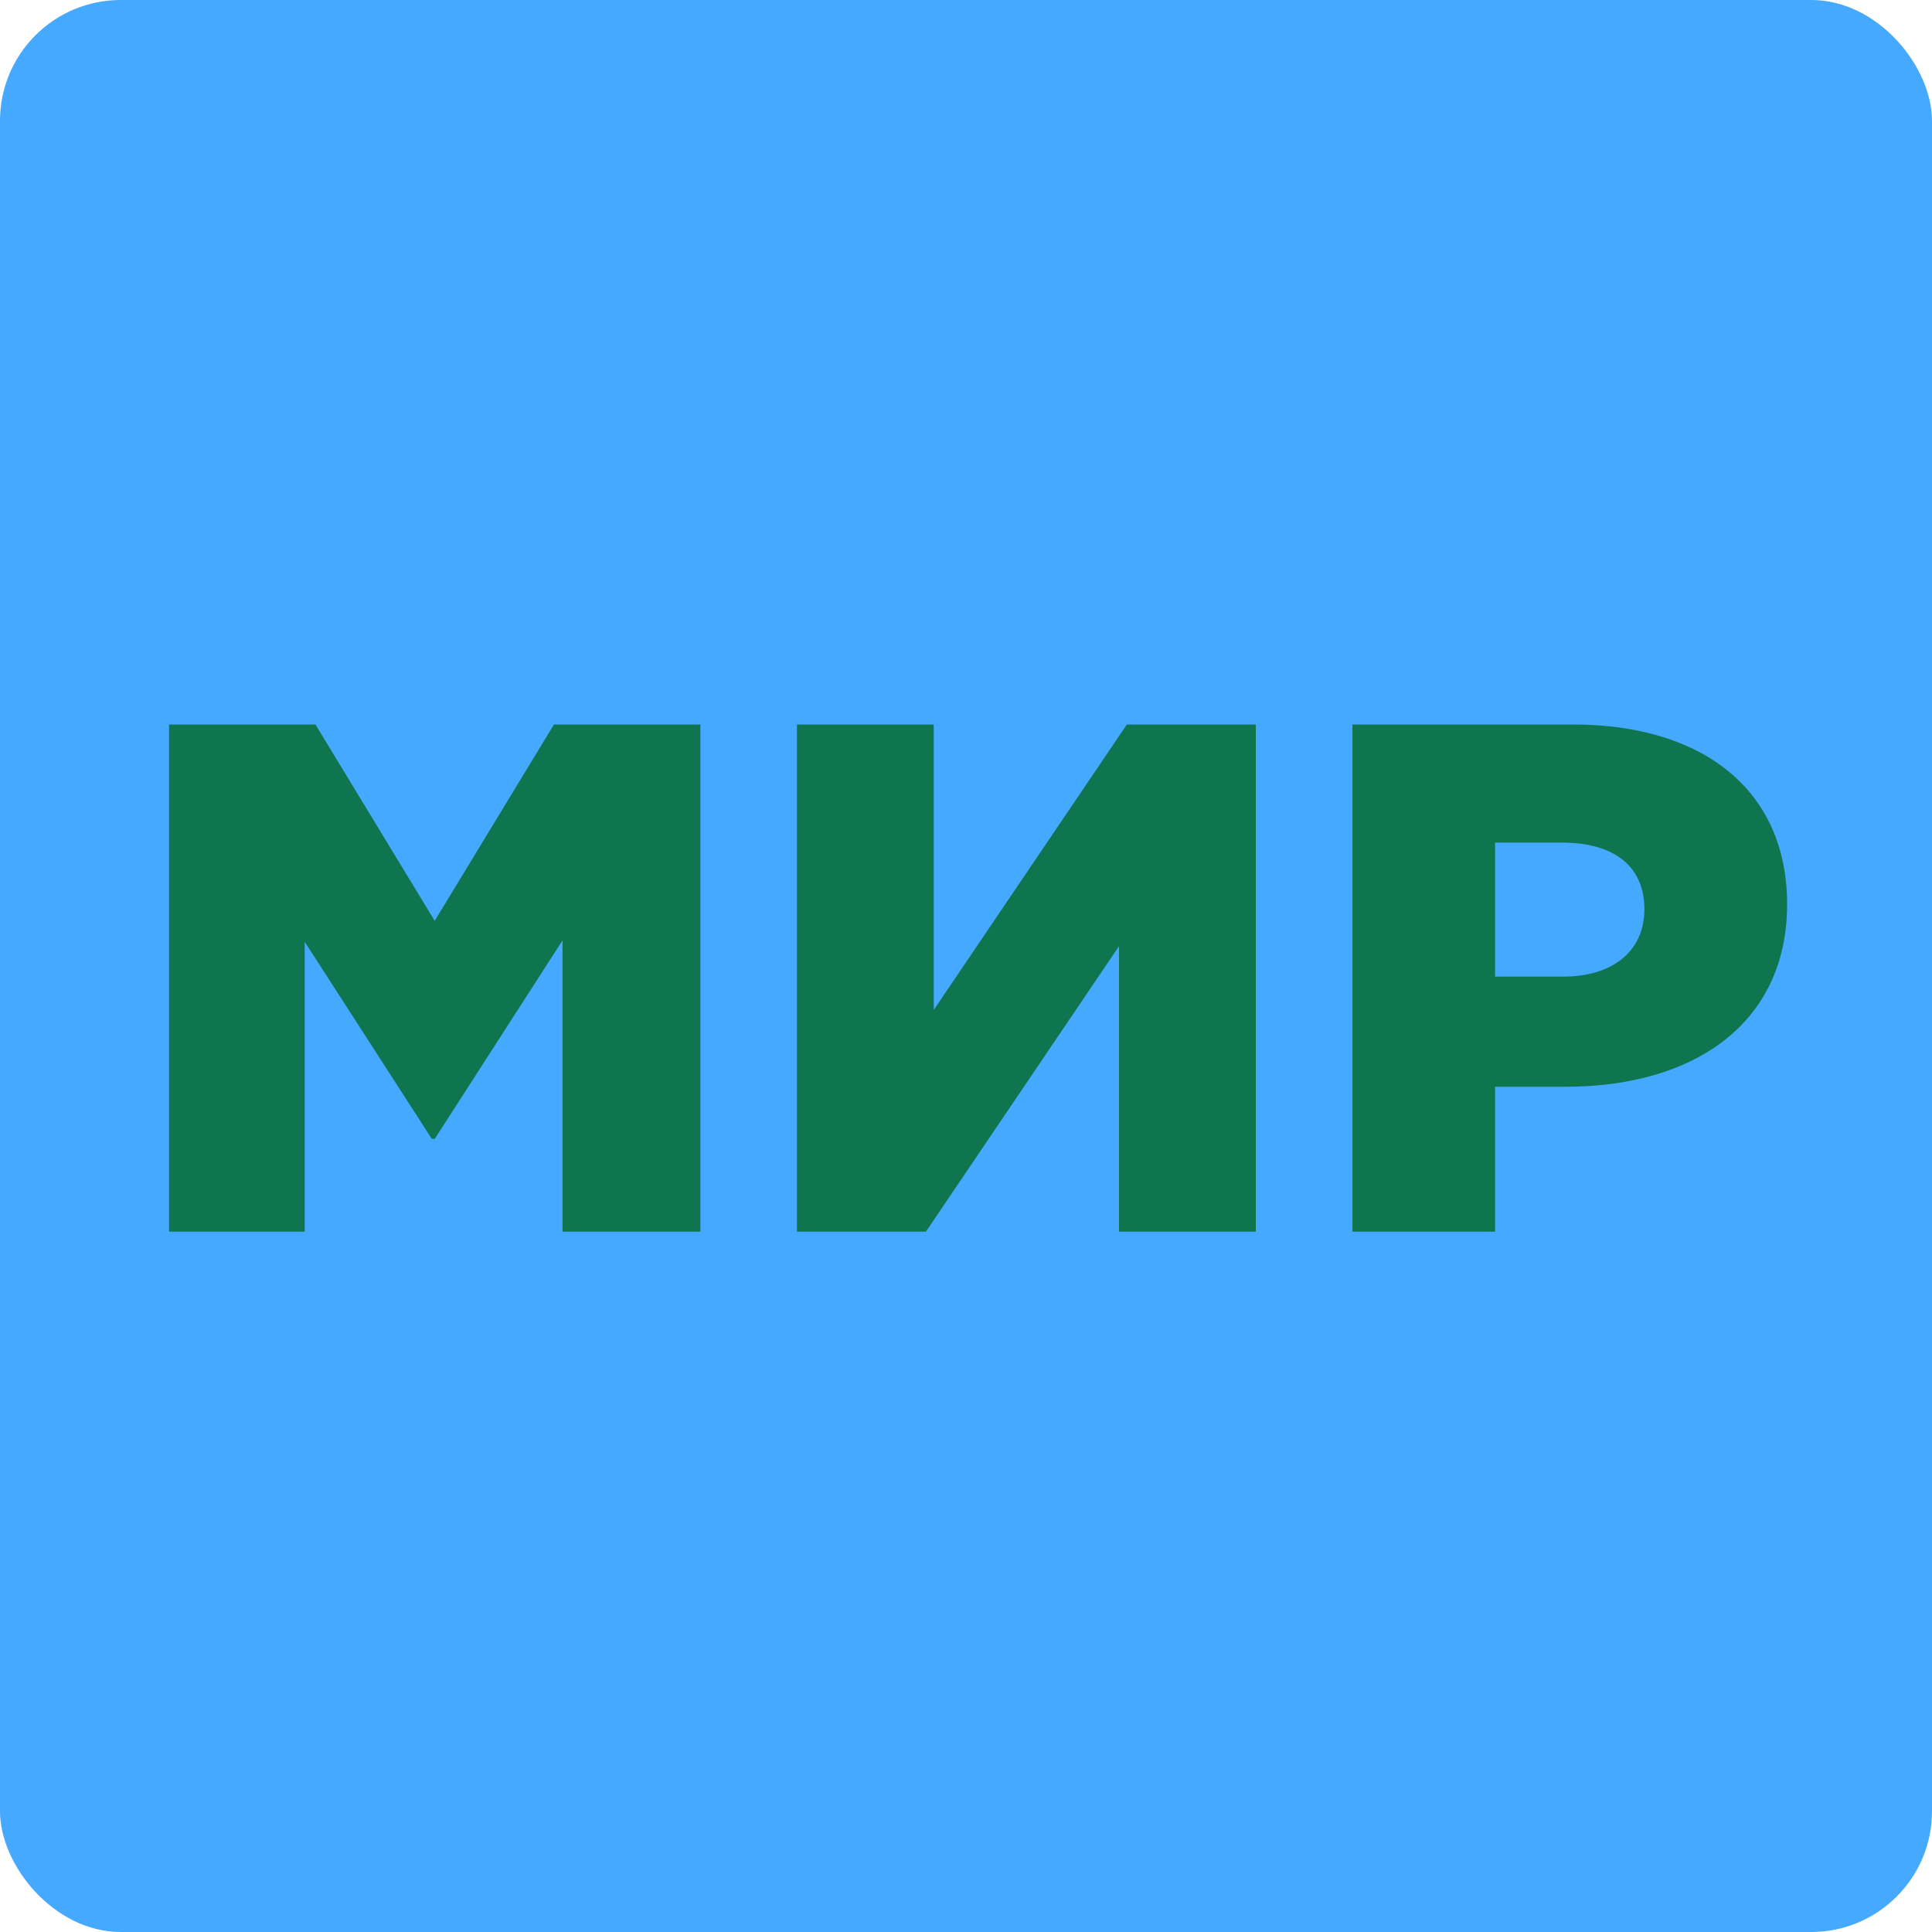
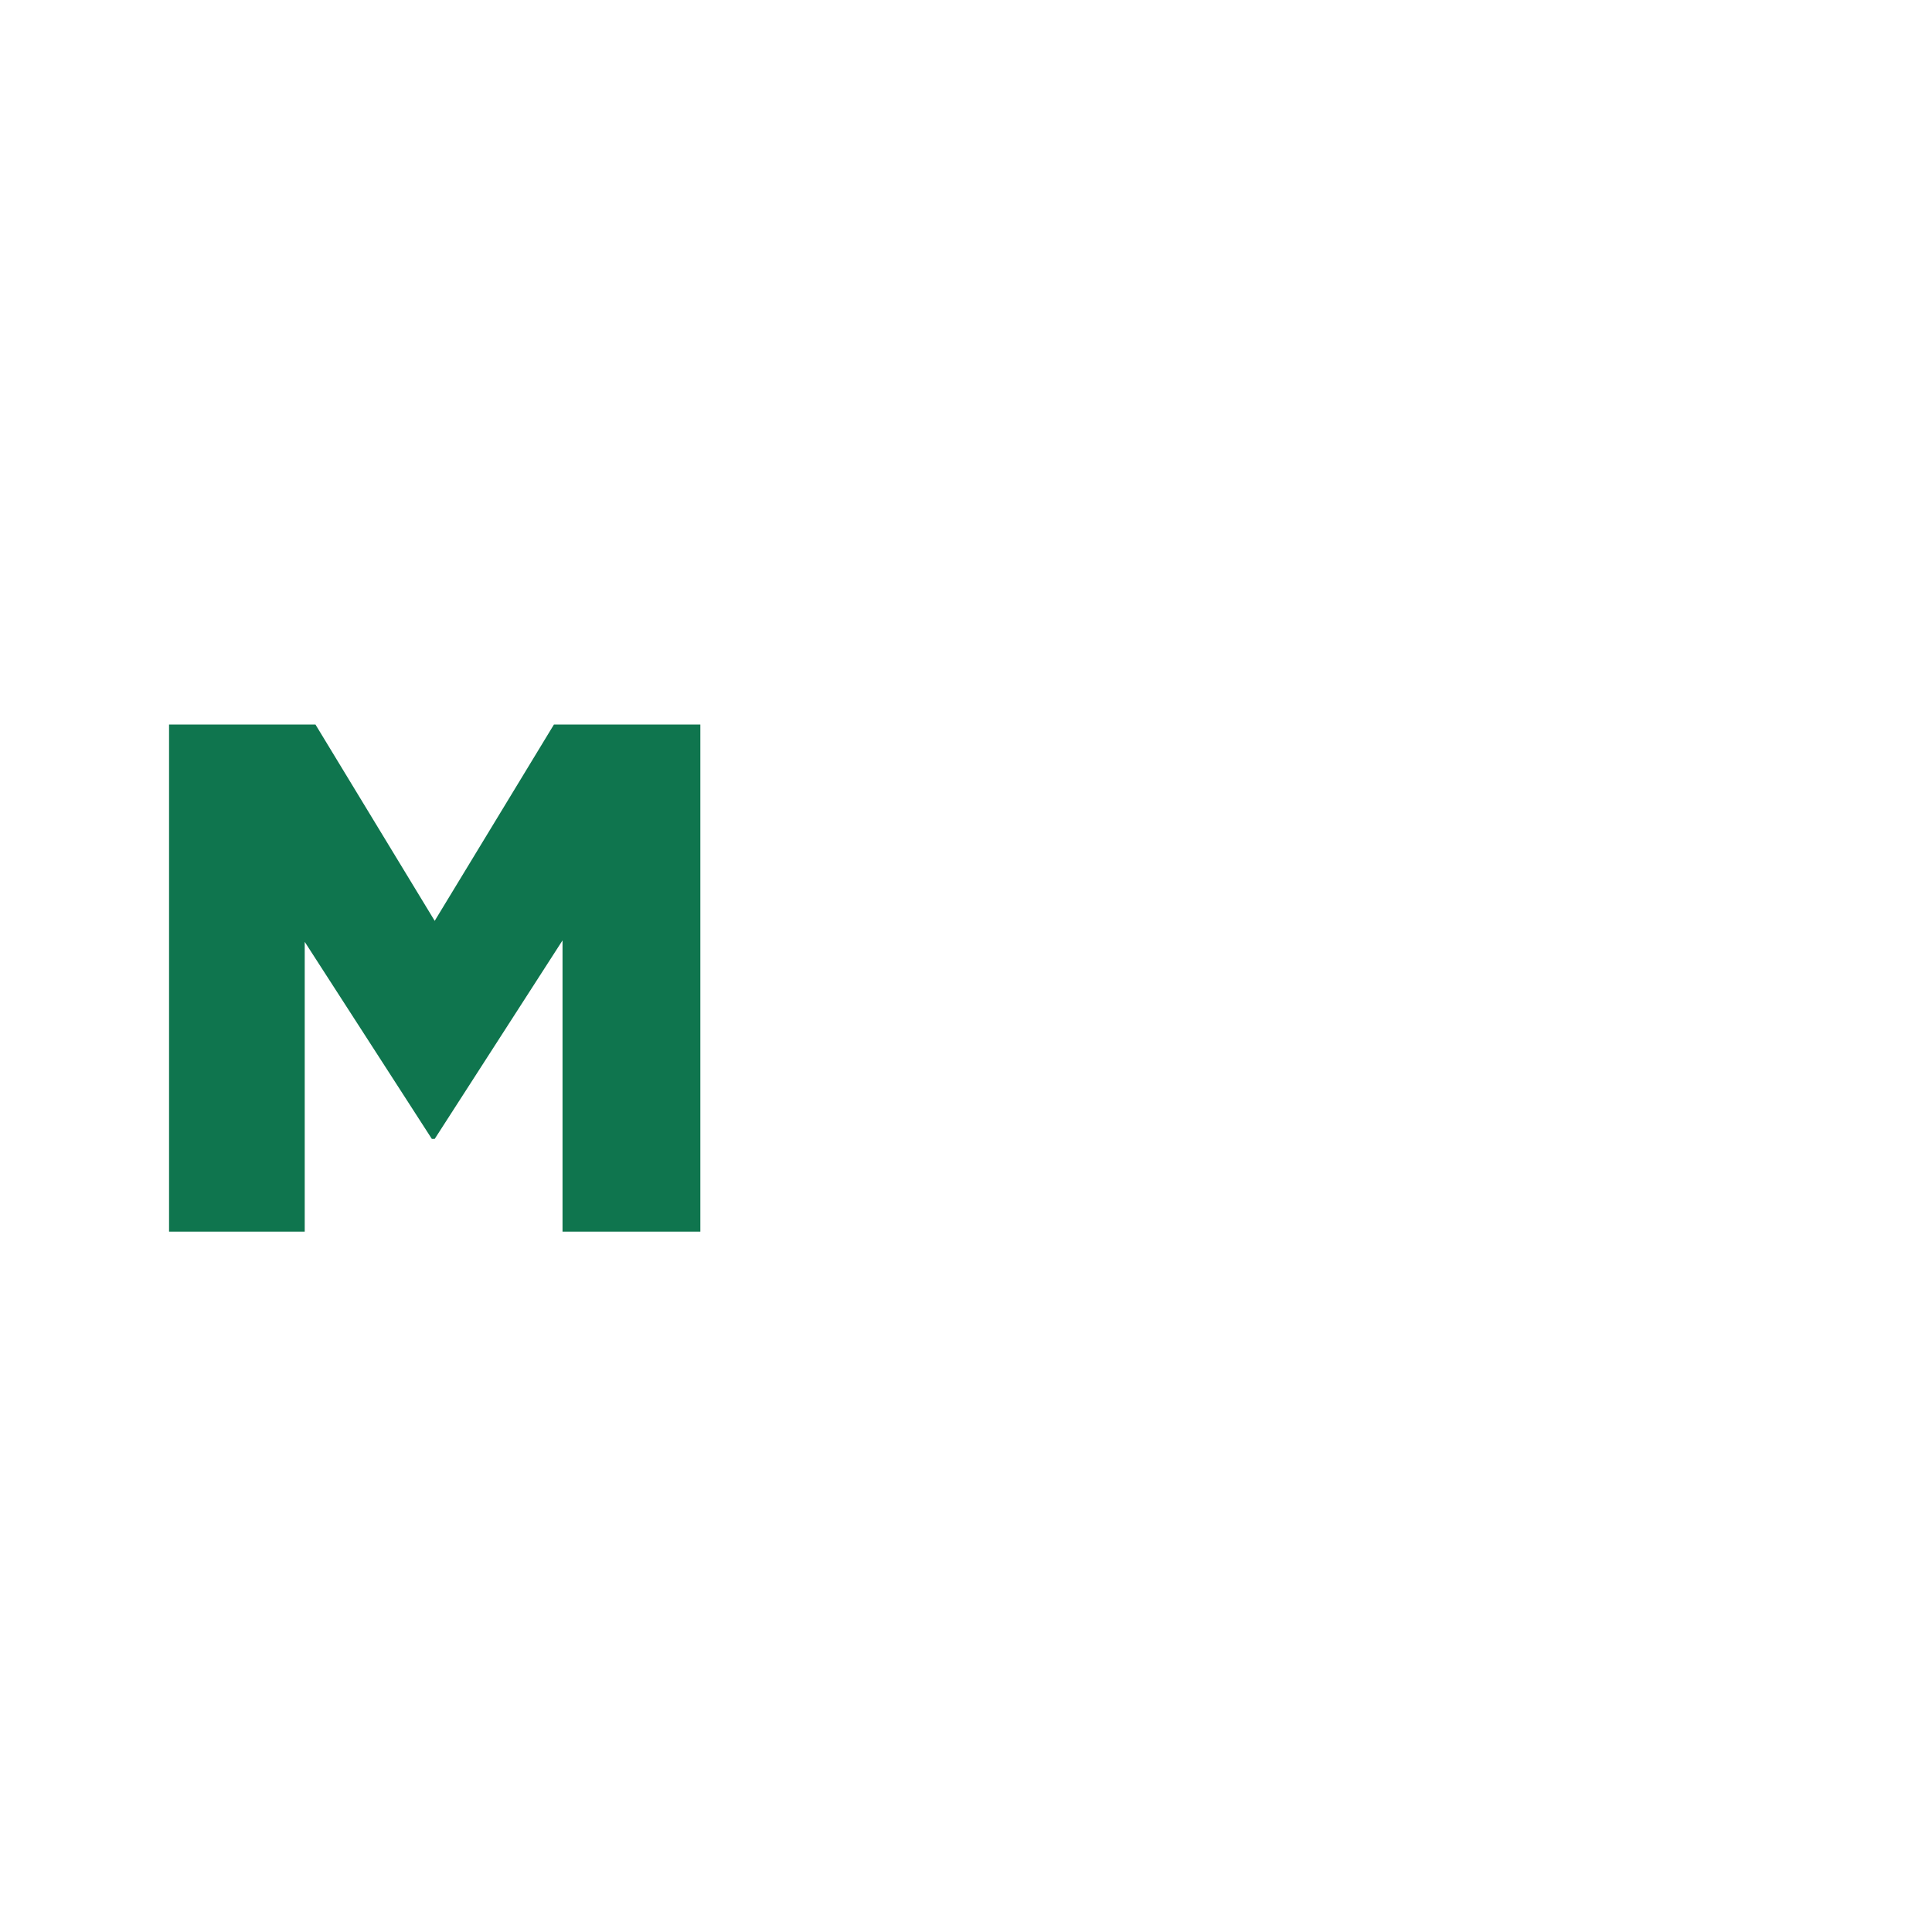
<svg xmlns="http://www.w3.org/2000/svg" width="80" height="80" viewBox="0 0 80 80" fill="none">
-   <rect width="80" height="80" rx="5" fill="#45A9FF" />
  <path d="M7 51H12.618V39L17.882 47.16H18L23.293 38.94V51H29V30H22.938L18 38.13L13.062 30H7V51Z" fill="#0F754E" />
-   <path d="M33 51H38.34L46.335 39.18V51H52V30H46.66L38.664 41.82V30H33V51Z" fill="#0F754E" />
-   <path d="M56 51H61.909V45H64.833C70.132 45 74 42.39 74 37.44C74 32.73 70.528 30 65.137 30H56V51ZM61.909 40.44V34.89H64.68C66.812 34.89 68.091 35.85 68.091 37.65C68.091 39.36 66.812 40.44 64.711 40.44H61.909Z" fill="#0F754E" />
</svg>